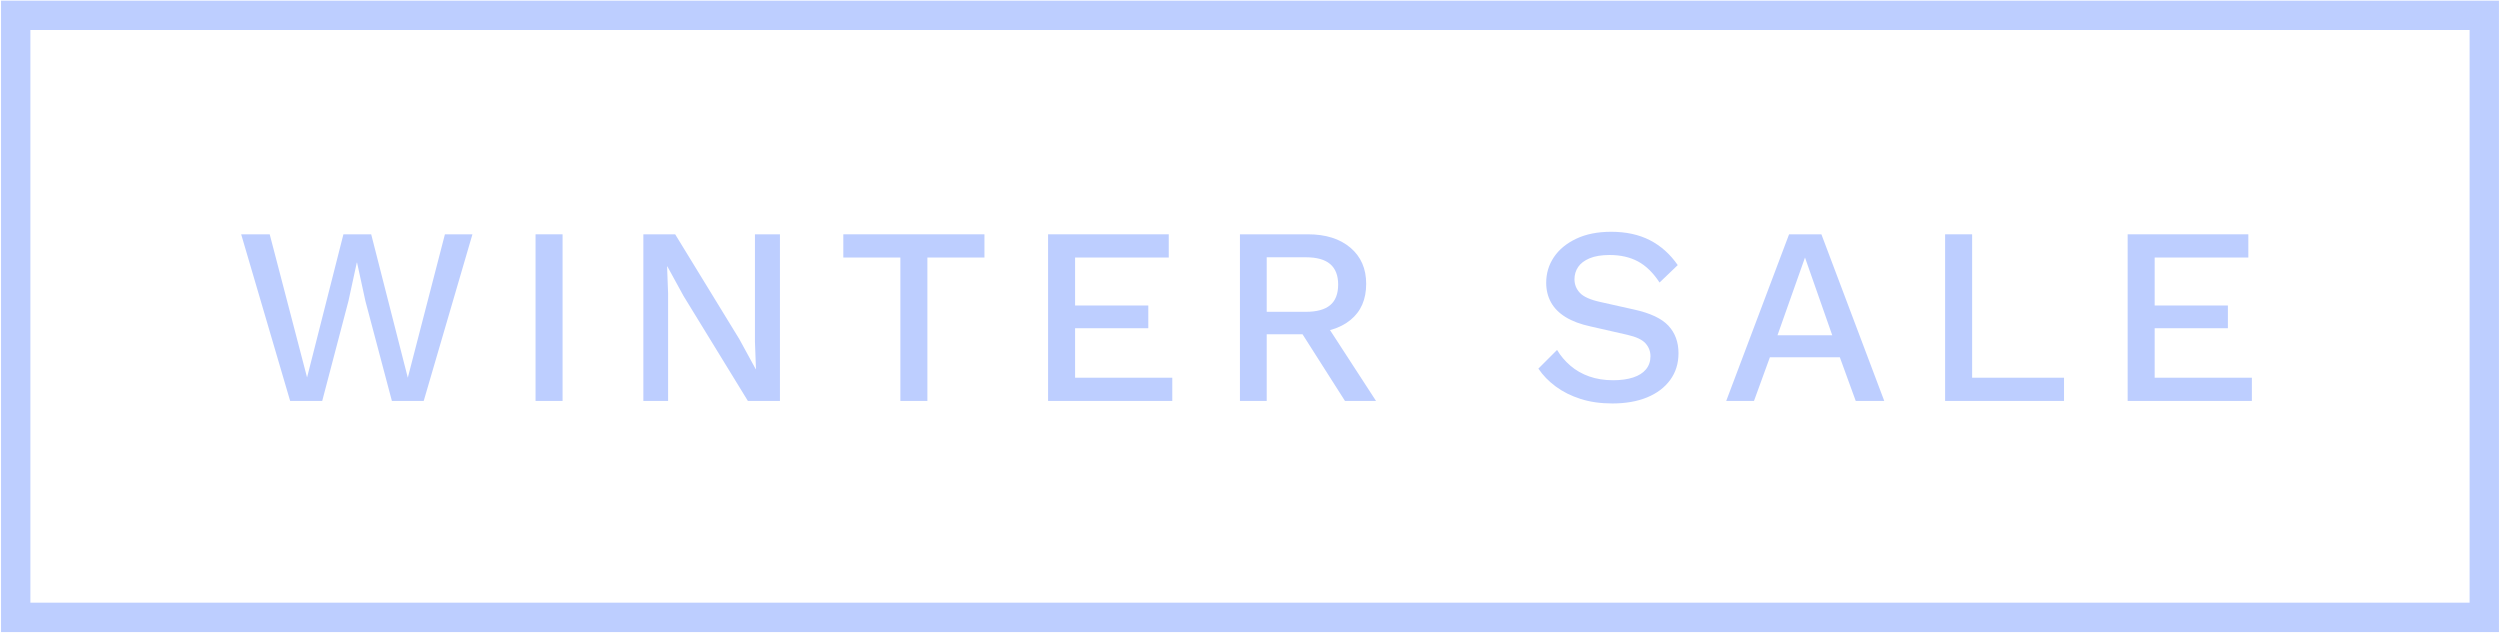
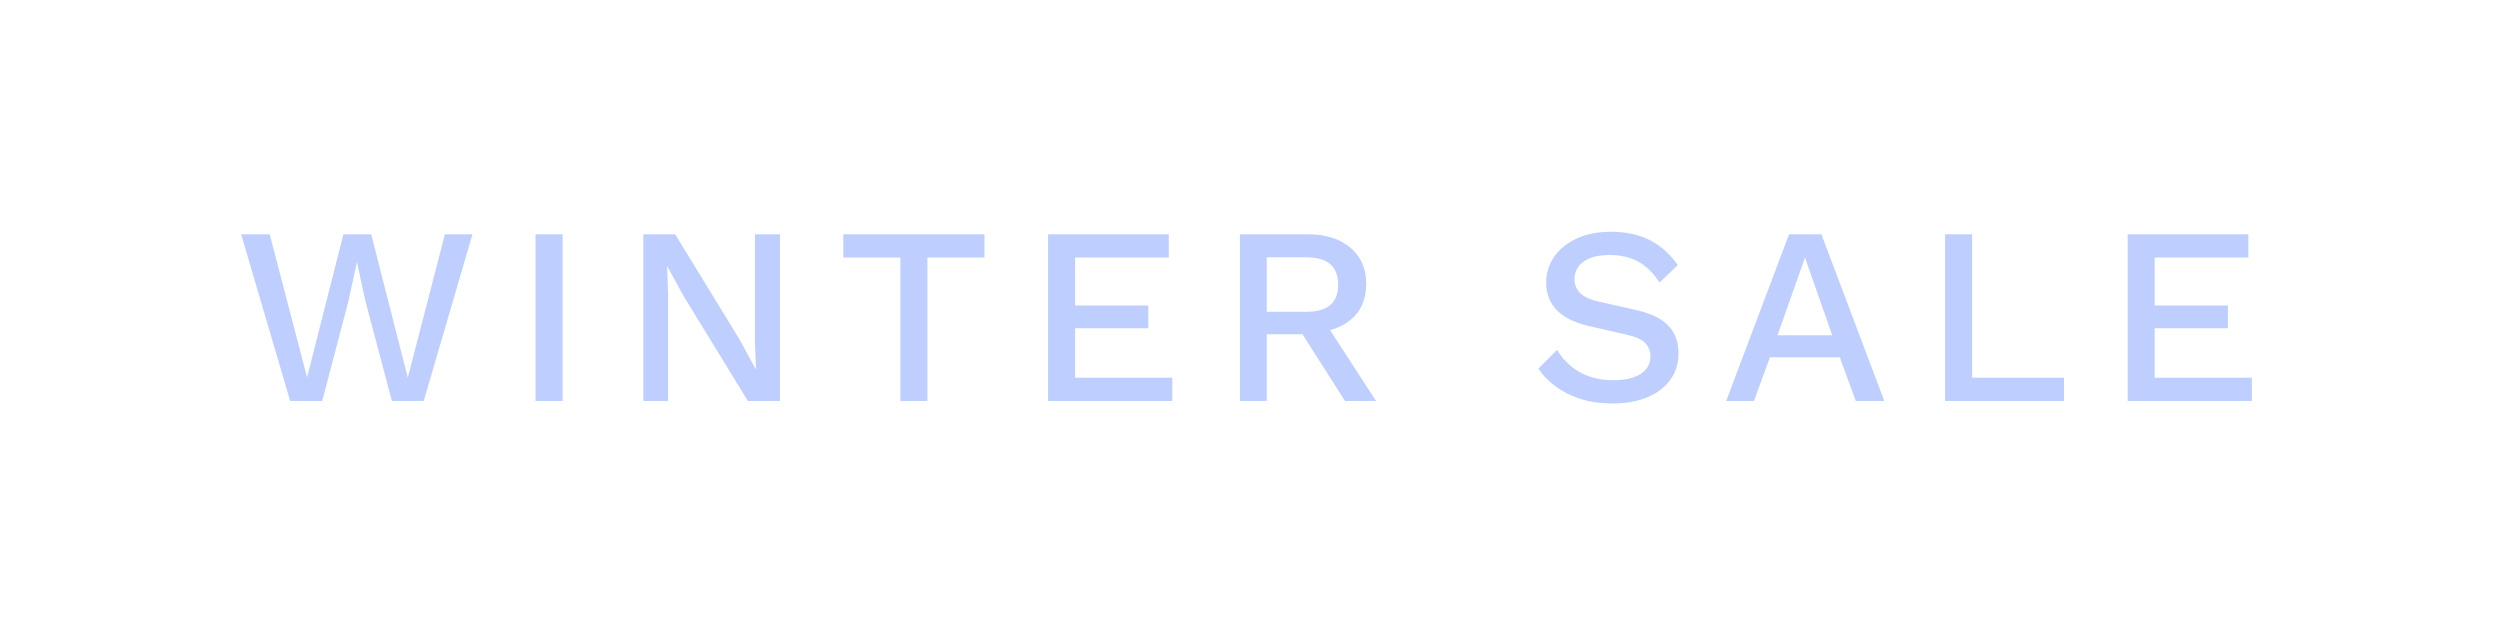
<svg xmlns="http://www.w3.org/2000/svg" viewBox="0 0 851.568 215.482">
  <defs>
    <style> .cls-1 { fill: #bdceff; } .cls-2, .cls-3 { fill: none; } .cls-3 { stroke: #bdceff; stroke-miterlimit: 10; stroke-width: 10px; } </style>
  </defs>
  <g id="Layer_5" data-name="Layer 5">
-     <rect class="cls-3" x="5.353" y="5.221" width="840.86" height="205.072" />
    <rect class="cls-2" x="236.871" y="-91.779" width="127" height="102" />
  </g>
  <g id="Layer_6" data-name="Layer 6">
    <g>
      <rect class="cls-2" x="-180.129" y="74.221" width="1211" height="126" />
      <path class="cls-1" d="M98.832,136.57l-16.684-56.76h9.718l12.728,48.762,12.384-48.762h9.46l12.47,48.848,12.642-48.848h9.374l-16.598,56.76h-10.836l-9.03-34.056-2.838-13.072h-.086l-2.838,13.072-8.944,34.056h-10.922Z" />
      <path class="cls-1" d="M191.625,79.81v56.76h-9.202v-56.76h9.202Z" />
      <path class="cls-1" d="M265.671,79.81v56.76h-10.922l-21.93-35.776-5.504-10.062h-.086l.344,9.202v36.636h-8.428v-56.76h10.836l21.844,35.69,5.59,10.234h.086l-.344-9.288v-36.636h8.514Z" />
      <path class="cls-1" d="M335.33,79.81v7.912h-19.436v48.848h-9.202v-48.848h-19.436v-7.912h48.074Z" />
      <path class="cls-1" d="M357.002,136.57v-56.76h41.108v7.912h-31.906v16.34h24.94v7.74h-24.94v16.856h33.11v7.912h-42.312Z" />
      <path class="cls-1" d="M445.494,79.81c6.077,0,10.907,1.52,14.491,4.558,3.582,3.04,5.375,7.138,5.375,12.298,0,5.332-1.793,9.446-5.375,12.341-3.584,2.896-8.415,4.343-14.491,4.343l-.86.516h-13.158v22.704h-9.116v-56.76h23.134ZM444.806,106.212c3.726,0,6.493-.759,8.299-2.279,1.806-1.518,2.709-3.855,2.709-7.009,0-3.096-.903-5.418-2.709-6.966-1.806-1.548-4.573-2.322-8.299-2.322h-13.33v18.576h13.33ZM450.224,108.104l18.49,28.466h-10.578l-15.824-24.854,7.912-3.612Z" />
      <path class="cls-1" d="M548.779,78.95c5.103,0,9.517.961,13.244,2.881,3.726,1.921,6.88,4.745,9.46,8.471l-6.192,5.934c-2.18-3.324-4.63-5.719-7.353-7.181-2.724-1.462-5.949-2.193-9.675-2.193-2.752,0-5.018.373-6.794,1.118-1.777.746-3.083,1.735-3.913,2.967-.832,1.233-1.247,2.623-1.247,4.171,0,1.778.615,3.326,1.849,4.644,1.232,1.32,3.539,2.352,6.923,3.096l11.524,2.58c5.504,1.204,9.402,3.04,11.696,5.504,2.292,2.466,3.44,5.59,3.44,9.374,0,3.498-.946,6.536-2.838,9.116-1.892,2.58-4.515,4.558-7.869,5.934s-7.297,2.064-11.825,2.064c-4.014,0-7.626-.516-10.836-1.548-3.211-1.032-6.02-2.436-8.428-4.214-2.408-1.776-4.386-3.812-5.934-6.106l6.364-6.364c1.204,2.008,2.723,3.799,4.558,5.375,1.834,1.578,3.969,2.795,6.407,3.655,2.437.86,5.146,1.29,8.127,1.29,2.637,0,4.915-.315,6.837-.946,1.92-.63,3.382-1.562,4.386-2.795,1.002-1.232,1.505-2.709,1.505-4.429,0-1.662-.559-3.124-1.677-4.386-1.118-1.261-3.197-2.236-6.235-2.924l-12.47-2.838c-3.44-.744-6.278-1.806-8.514-3.182-2.236-1.377-3.899-3.053-4.988-5.031-1.09-1.978-1.634-4.199-1.634-6.665,0-3.21.874-6.12,2.623-8.729,1.748-2.608,4.285-4.7,7.611-6.278,3.324-1.576,7.28-2.365,11.868-2.365Z" />
      <path class="cls-1" d="M641.832,136.57h-9.718l-5.418-14.878h-23.822l-5.418,14.878h-9.46l21.414-56.76h11.008l21.414,56.76ZM605.454,114.21h18.662l-9.288-26.488-9.373,26.488Z" />
      <path class="cls-1" d="M671.76,128.658h31.304v7.912h-40.506v-56.76h9.202v48.848Z" />
      <path class="cls-1" d="M724.736,136.57v-56.76h41.108v7.912h-31.906v16.34h24.94v7.74h-24.94v16.856h33.11v7.912h-42.312Z" />
    </g>
  </g>
</svg>